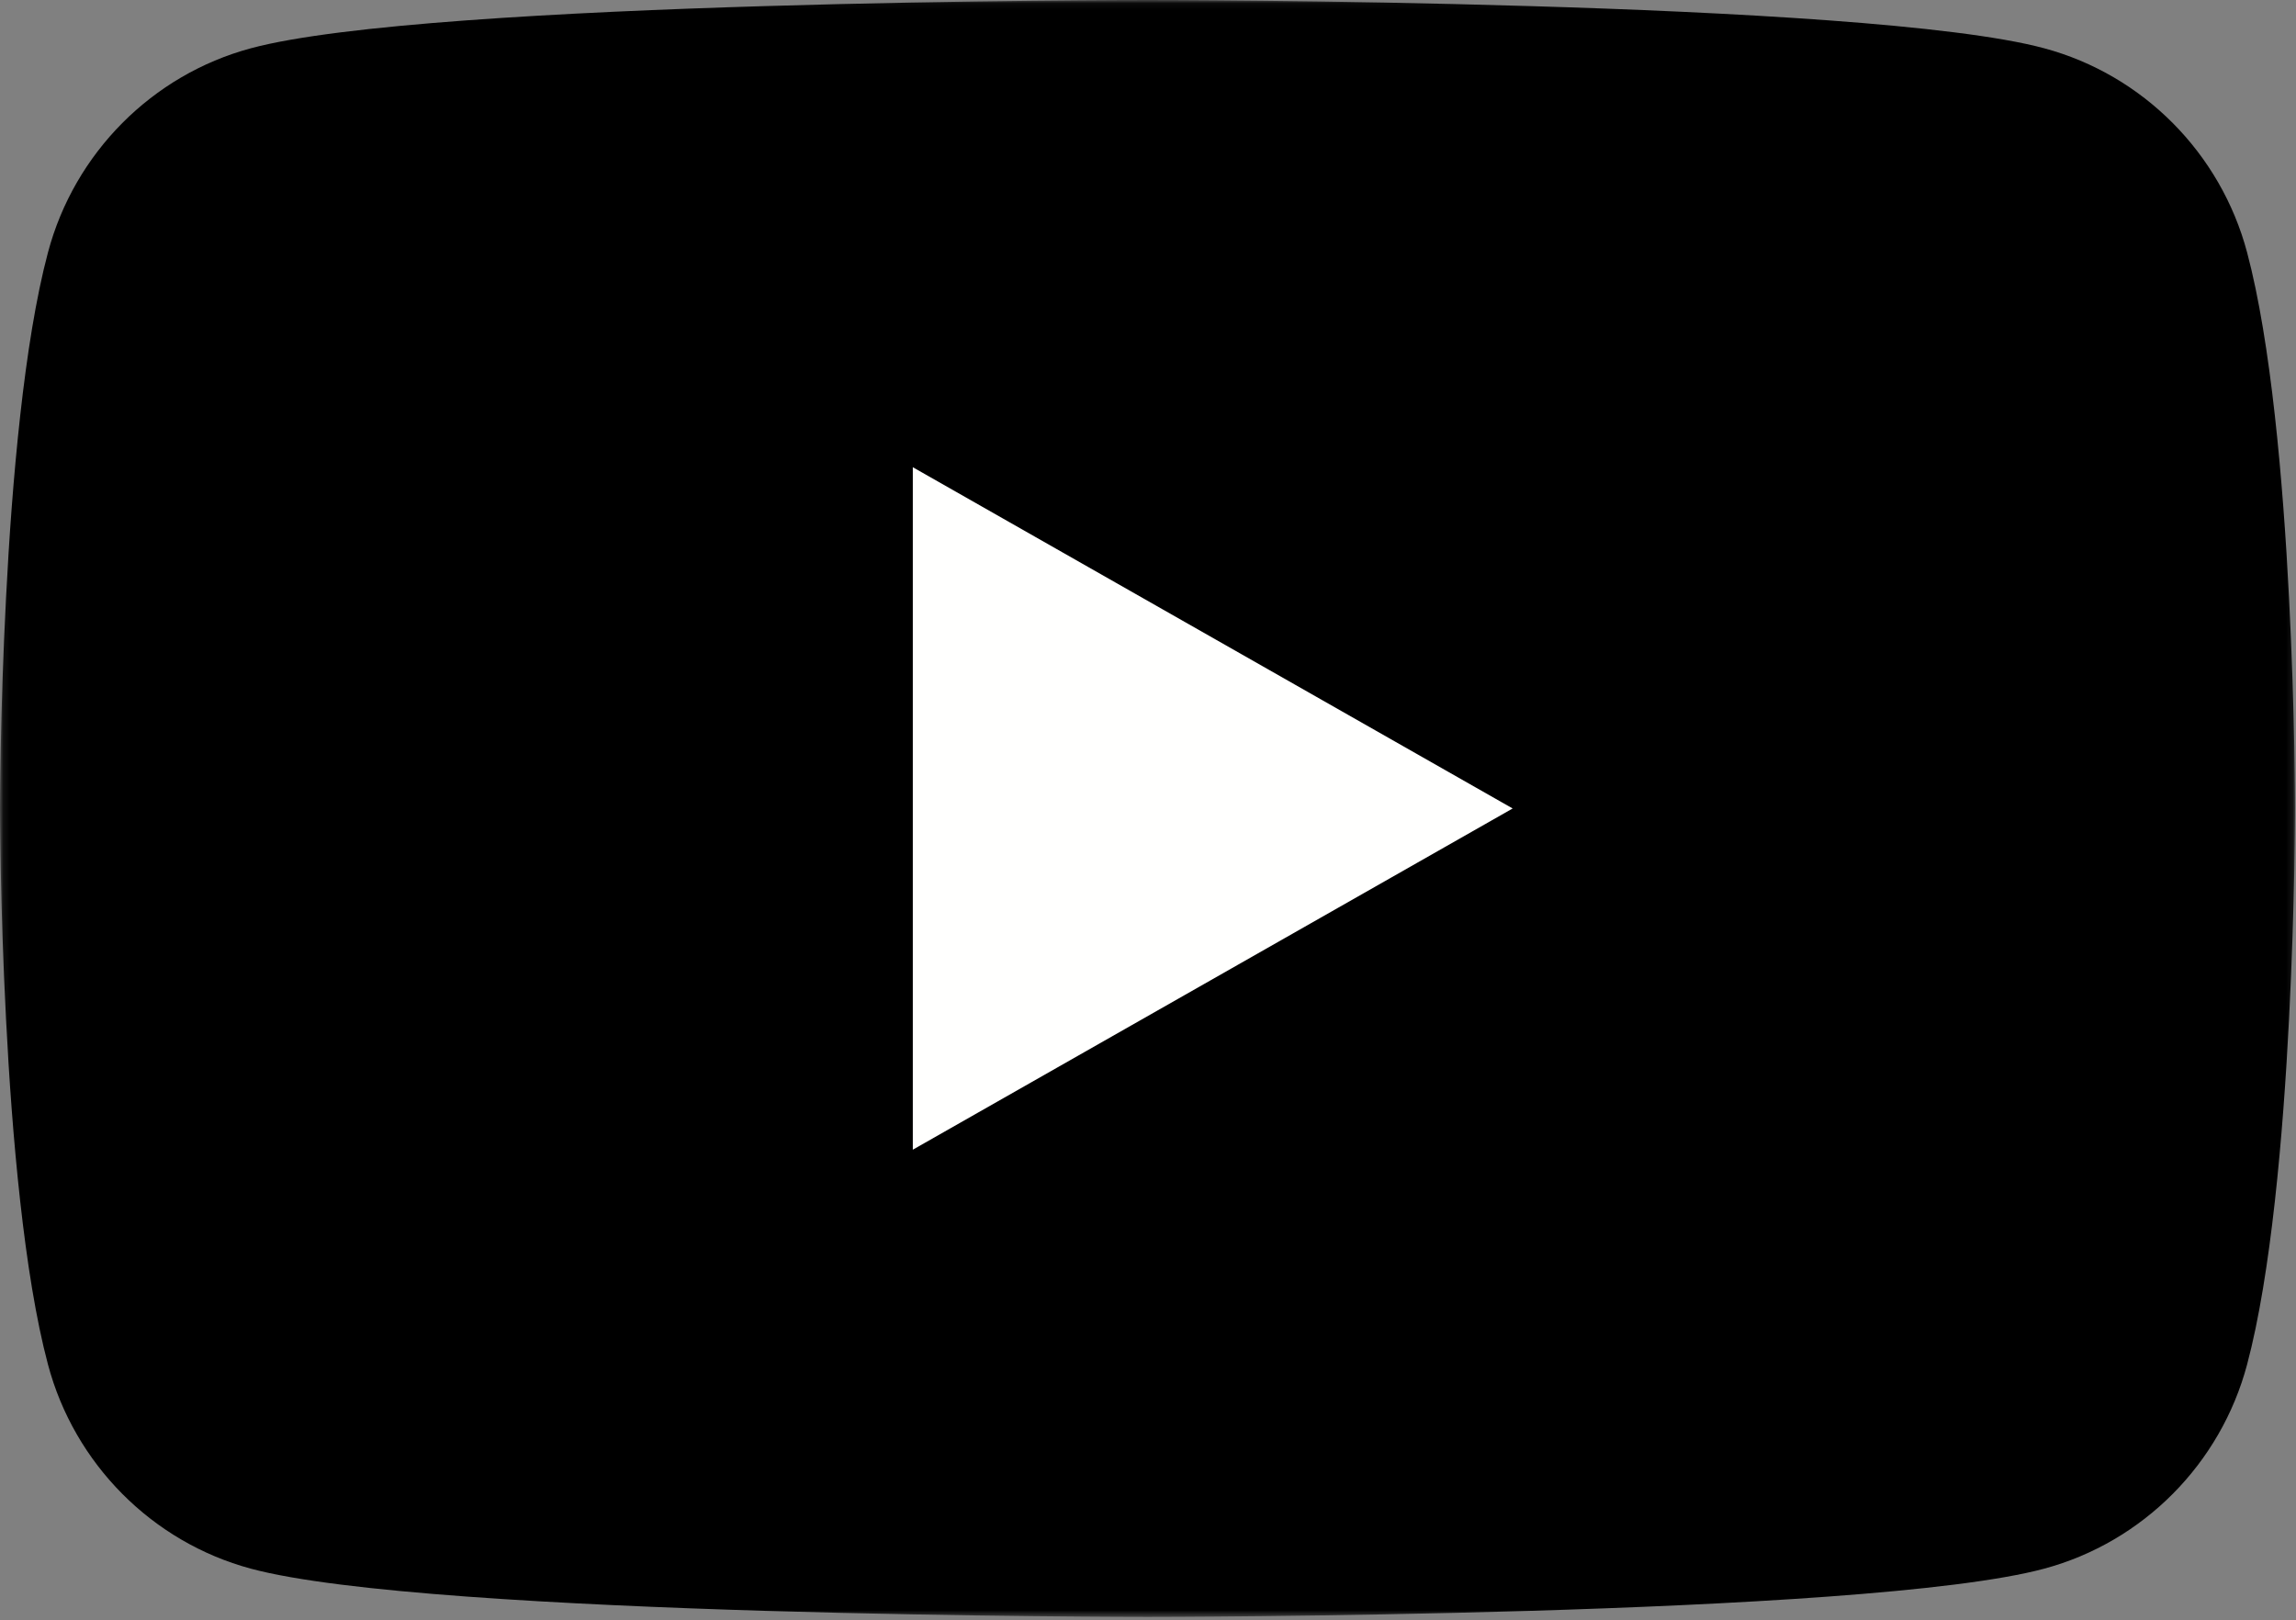
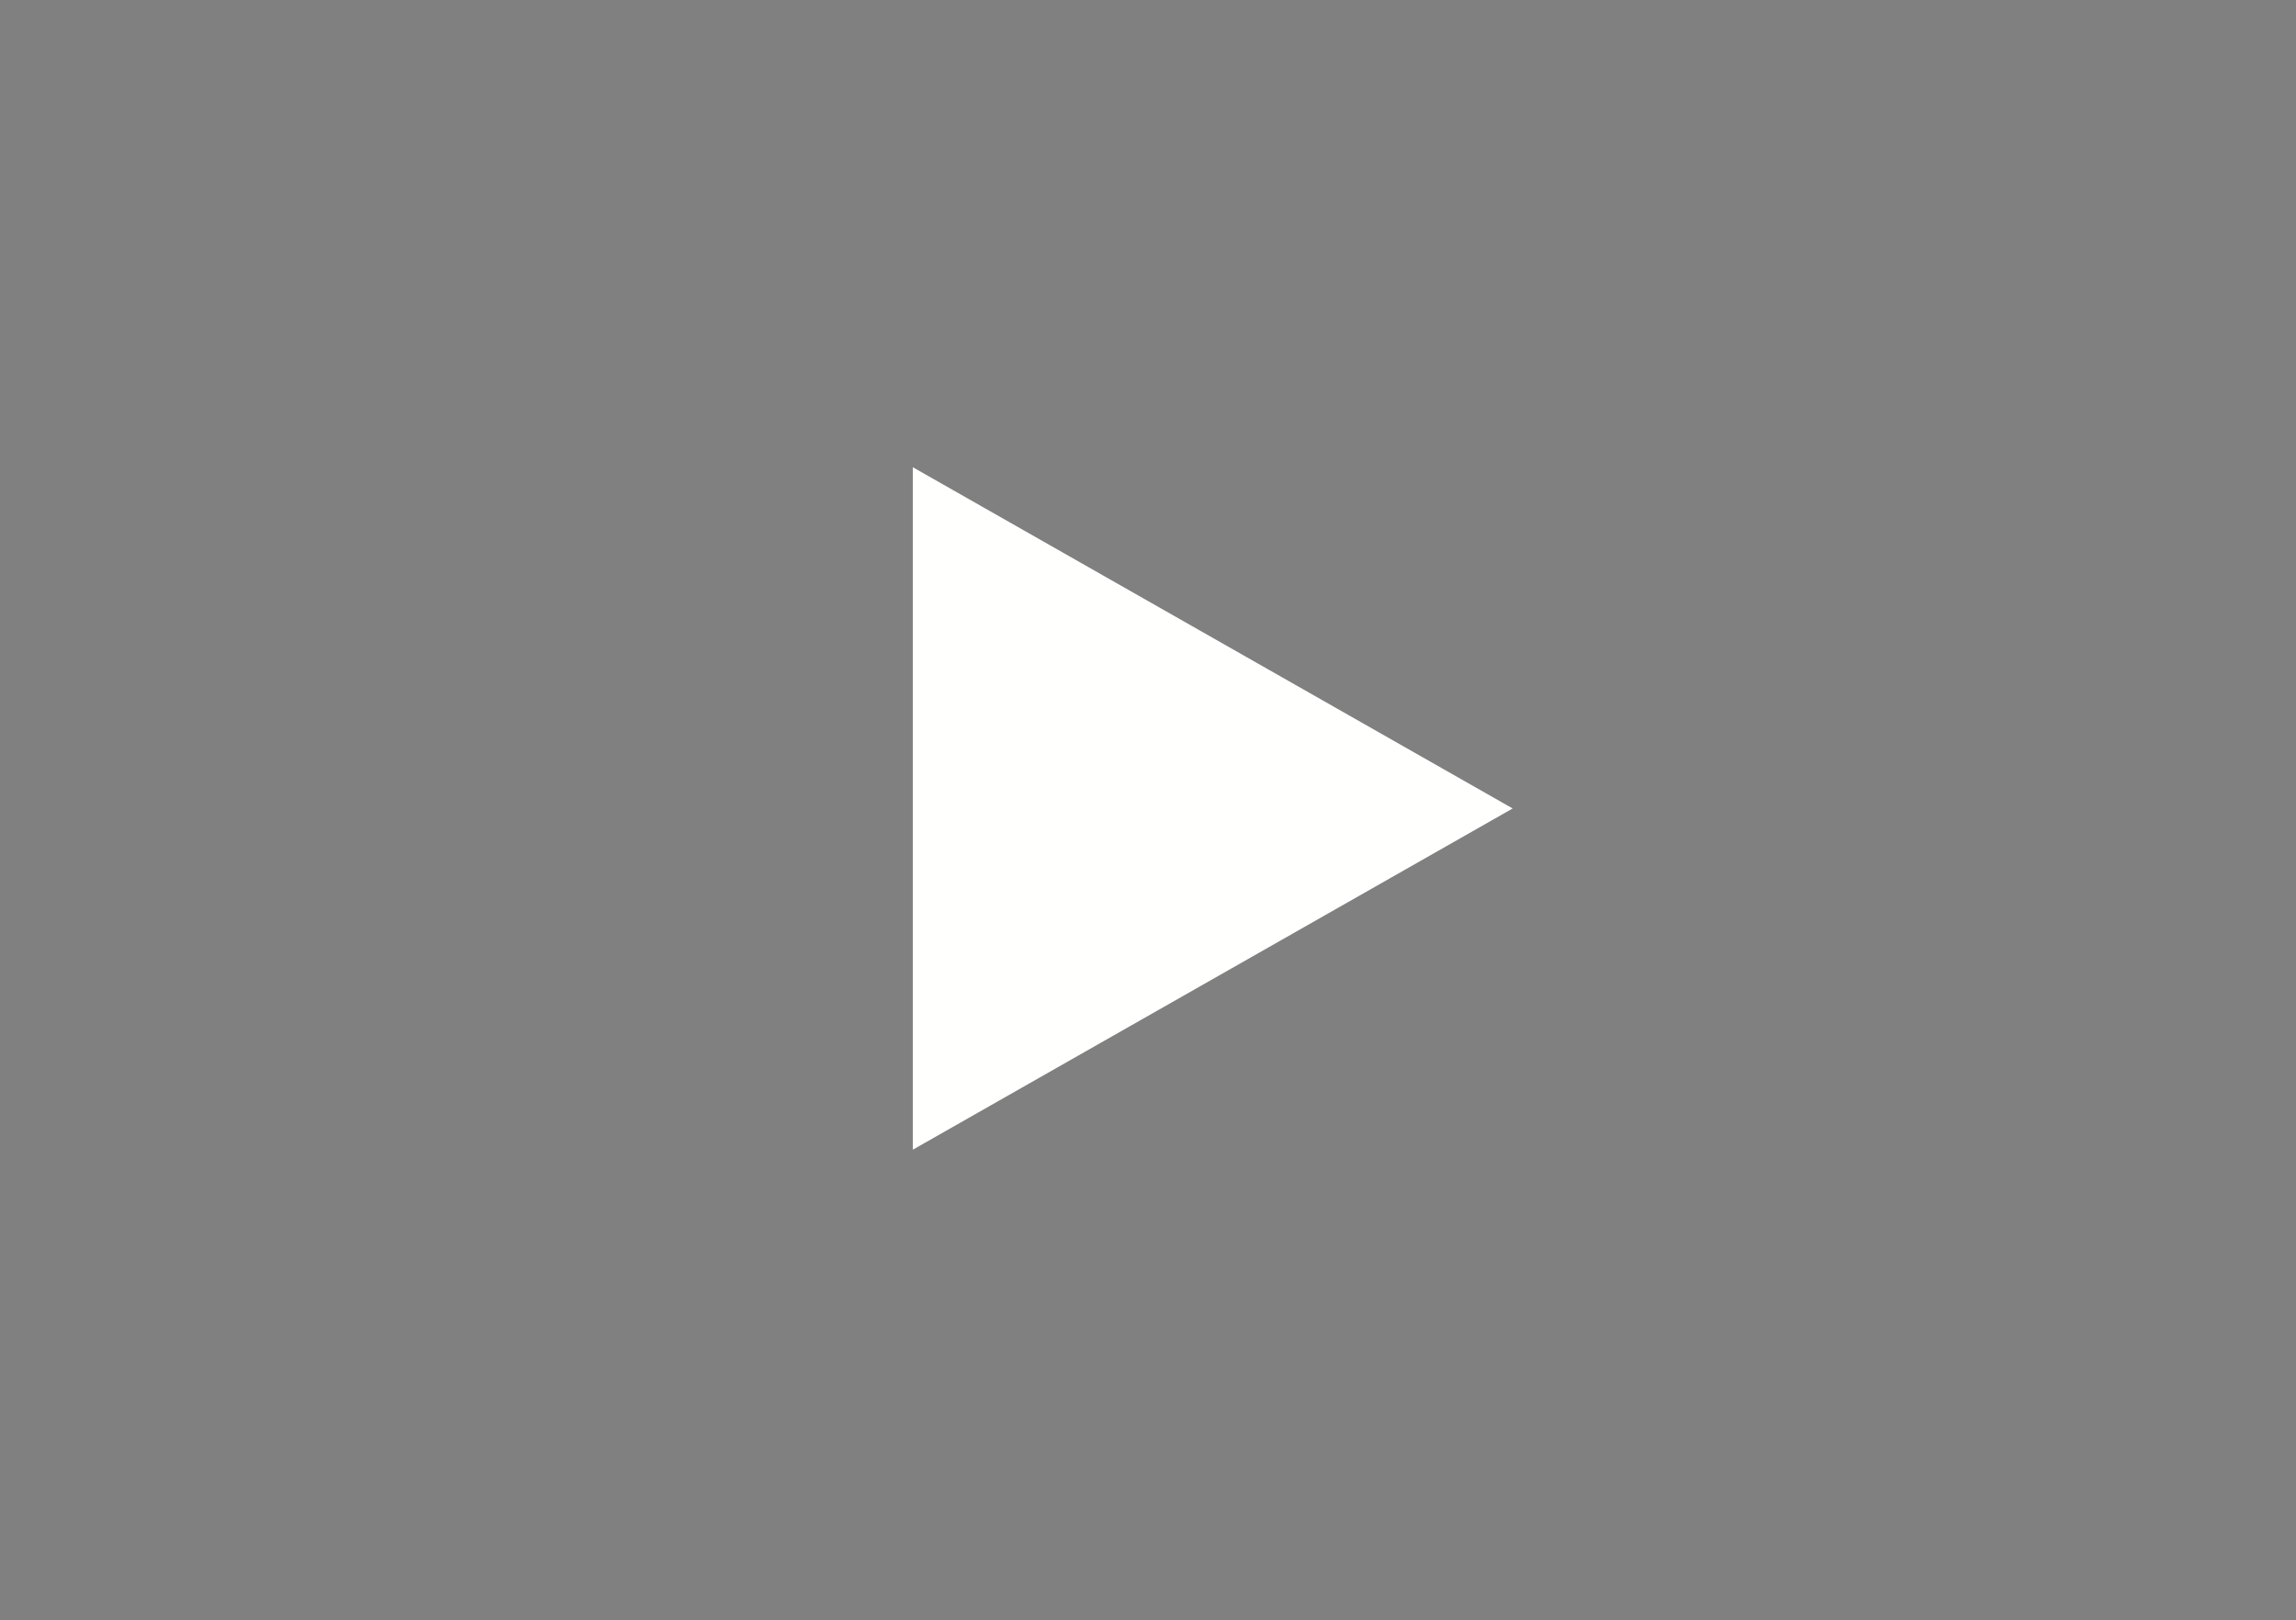
<svg xmlns="http://www.w3.org/2000/svg" xmlns:xlink="http://www.w3.org/1999/xlink" width="350px" height="247px" viewBox="0 0 350 247" version="1.1">
  <rect x="0" y="0" width="350" height="247" fill="#808080" stroke="none" />
  <title>yt_icon_rgb</title>
  <desc>Created with Sketch.</desc>
  <defs>
    <polygon id="path-1" points="0.119 0.08 349.858 0.08 349.858 246.491 0.119 246.491" />
  </defs>
  <g id="Page-1" stroke="none" stroke-width="1" fill="none" fill-rule="evenodd">
    <g id="Artboard" transform="translate(-96, -1173)">
      <g id="yt_icon_rgb" transform="translate(96, 1173)">
        <g id="Group-3">
          <mask id="mask-2" fill="white">
            <use xlink:href="#path-1" />
          </mask>
          <g id="Clip-2" />
-           <path d="M342.547,38.49 C338.523,23.339 326.67,11.408 311.616,7.359 C284.333,0 174.929,0 174.929,0 C174.929,0 65.525,0 38.242,7.359 C23.19,11.408 11.335,23.339 7.311,38.49 C0,65.95 0,123.245 0,123.245 C0,123.245 0,180.539 7.311,208.003 C11.335,223.152 23.19,235.083 38.242,239.134 C65.525,246.491 174.929,246.491 174.929,246.491 C174.929,246.491 284.333,246.491 311.616,239.134 C326.67,235.083 338.523,223.152 342.547,208.003 C349.858,180.539 349.858,123.245 349.858,123.245 C349.858,123.245 349.858,65.95 342.547,38.49" id="Fill-1" fill="#000000" mask="url(#mask-2)" />
        </g>
        <polyline id="Fill-4" fill="#FFFFFE" points="139.148 175.265 230.588 123.247 139.148 71.226 139.148 175.265" />
      </g>
    </g>
  </g>
</svg>